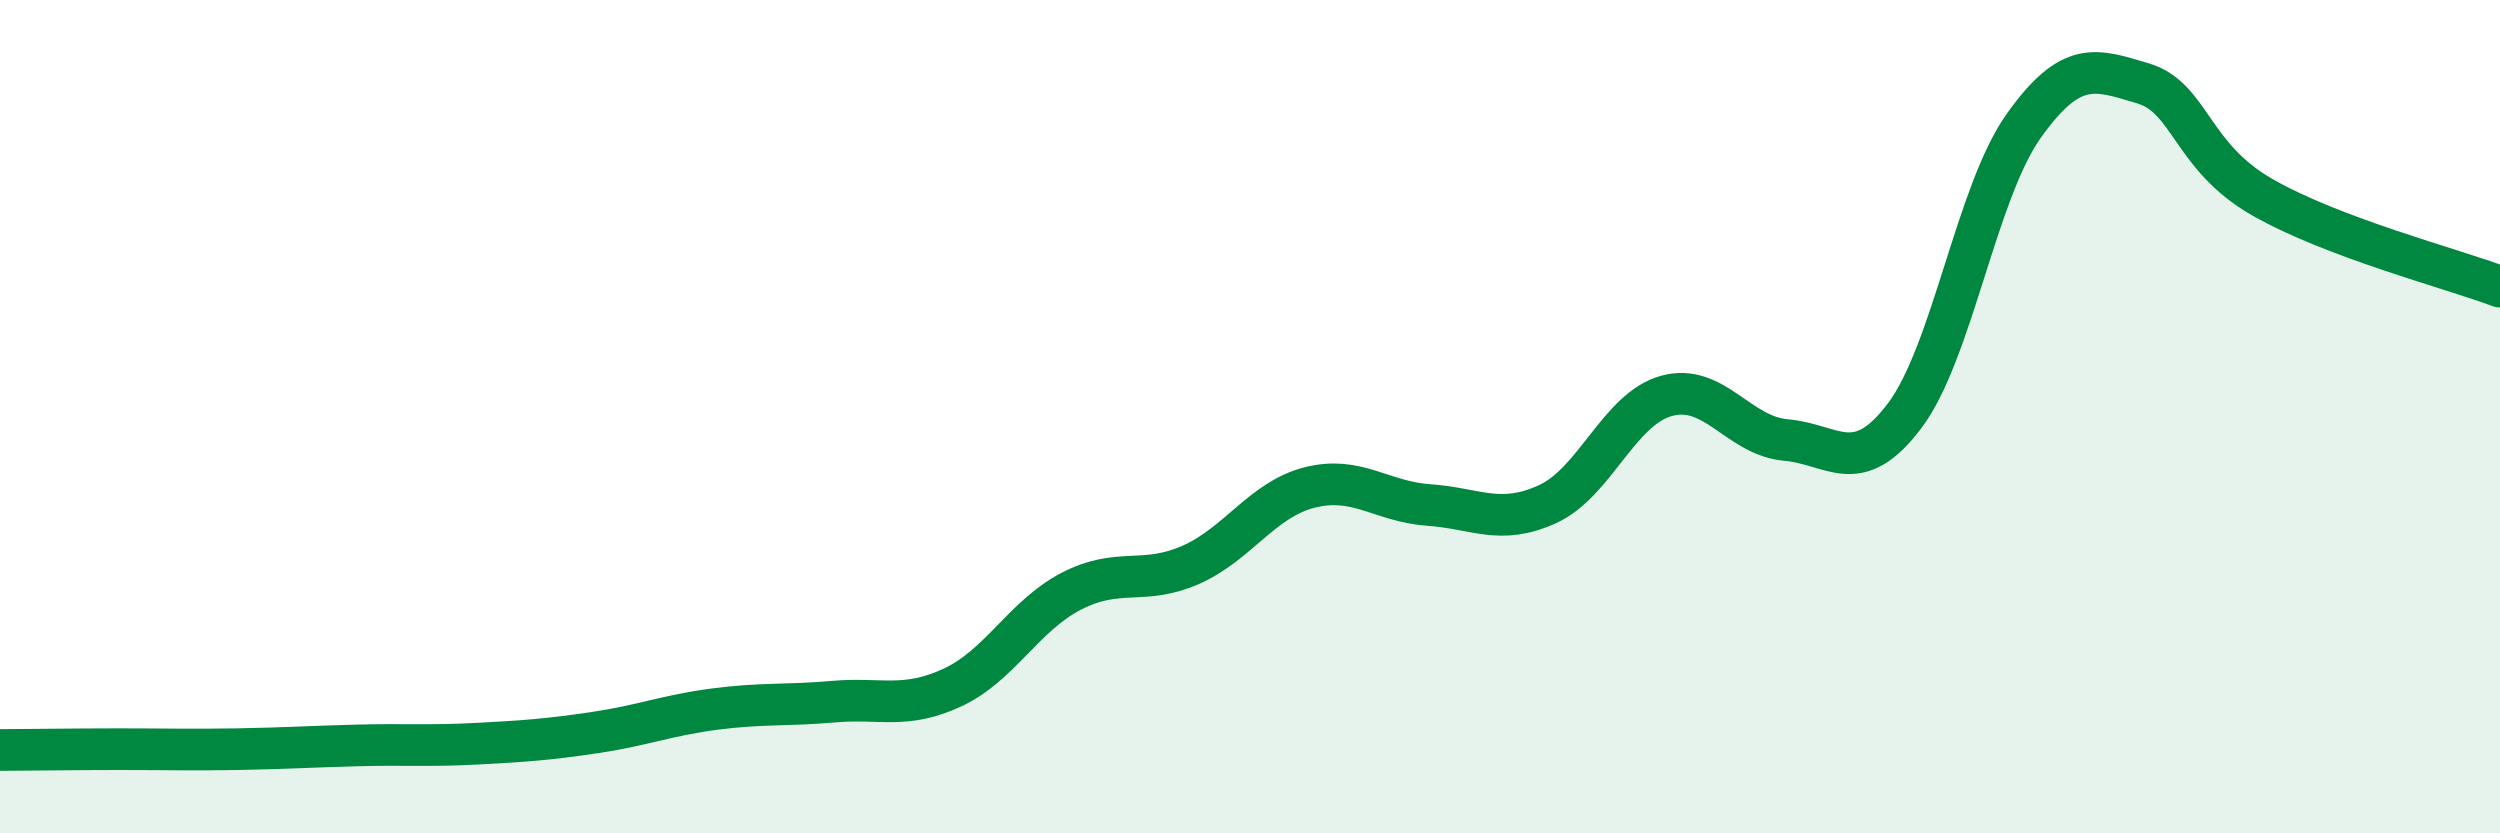
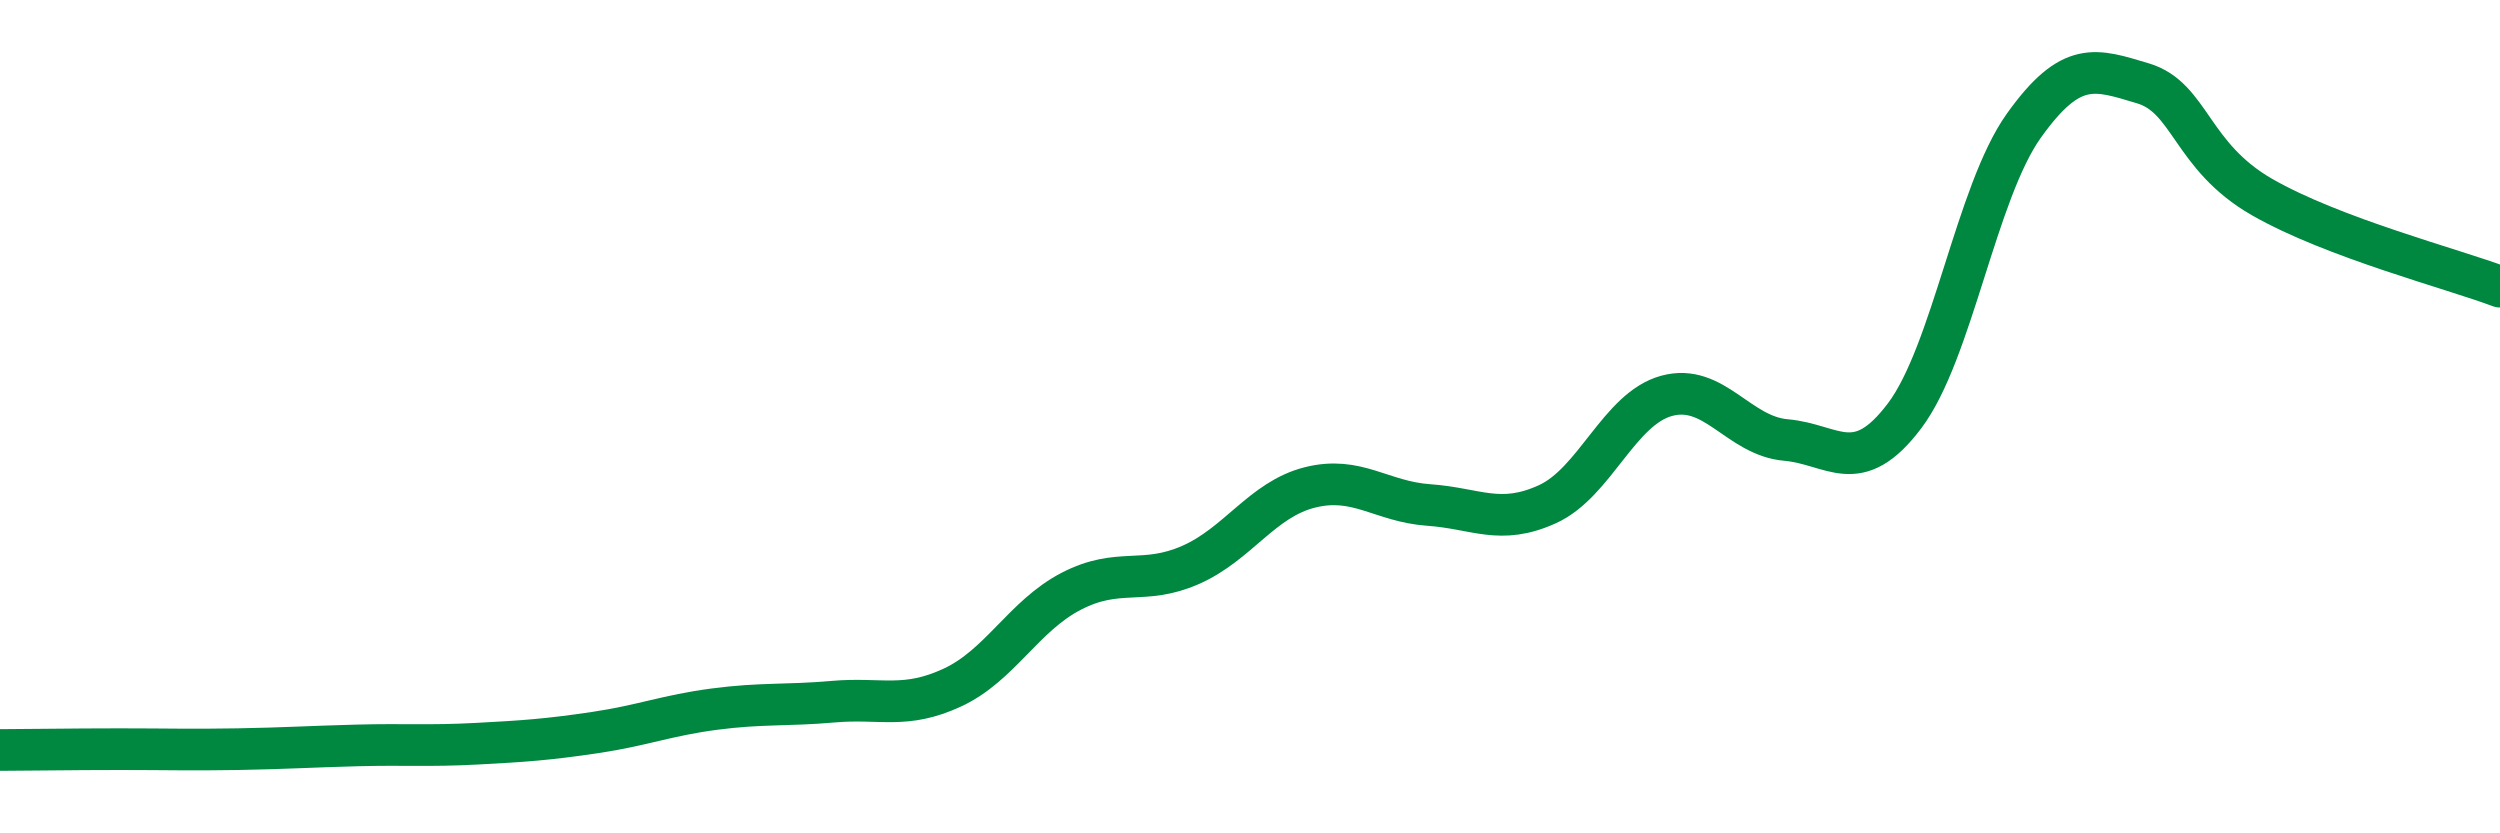
<svg xmlns="http://www.w3.org/2000/svg" width="60" height="20" viewBox="0 0 60 20">
-   <path d="M 0,18 C 0.57,18 1.72,17.98 2.86,17.98 C 4,17.98 4.57,18 5.71,17.98 C 6.85,17.96 7.43,17.92 8.57,17.89 C 9.71,17.86 10.29,17.91 11.43,17.85 C 12.57,17.79 13.15,17.75 14.29,17.58 C 15.43,17.41 16,17.17 17.14,17.02 C 18.28,16.87 18.86,16.94 20,16.84 C 21.14,16.74 21.72,17.03 22.86,16.5 C 24,15.97 24.57,14.78 25.71,14.19 C 26.85,13.6 27.43,14.06 28.57,13.56 C 29.71,13.06 30.29,11.99 31.43,11.7 C 32.57,11.41 33.15,12.04 34.29,12.12 C 35.43,12.2 36,12.62 37.14,12.1 C 38.28,11.58 38.86,9.81 40,9.5 C 41.14,9.19 41.72,10.46 42.86,10.56 C 44,10.66 44.57,11.49 45.71,9.98 C 46.85,8.47 47.43,4.62 48.57,3.02 C 49.71,1.42 50.29,1.66 51.43,2 C 52.57,2.34 52.58,3.75 54.29,4.73 C 56,5.71 58.86,6.45 60,6.88L60 20L0 20Z" fill="#008740" opacity="0.1" stroke-linecap="round" stroke-linejoin="round" />
  <path d="M 0,18 C 0.57,18 1.72,17.98 2.86,17.98 C 4,17.98 4.57,18 5.71,17.98 C 6.85,17.96 7.43,17.92 8.57,17.89 C 9.71,17.86 10.29,17.91 11.43,17.85 C 12.57,17.79 13.15,17.75 14.29,17.58 C 15.43,17.41 16,17.17 17.14,17.02 C 18.28,16.87 18.86,16.94 20,16.84 C 21.14,16.74 21.72,17.03 22.86,16.5 C 24,15.97 24.57,14.78 25.71,14.19 C 26.85,13.6 27.43,14.06 28.57,13.56 C 29.71,13.06 30.29,11.99 31.43,11.7 C 32.57,11.41 33.15,12.04 34.29,12.12 C 35.43,12.2 36,12.62 37.14,12.1 C 38.28,11.58 38.86,9.81 40,9.5 C 41.14,9.19 41.72,10.46 42.86,10.56 C 44,10.66 44.57,11.49 45.71,9.98 C 46.85,8.47 47.43,4.62 48.57,3.02 C 49.71,1.42 50.29,1.66 51.43,2 C 52.57,2.34 52.58,3.75 54.29,4.73 C 56,5.71 58.86,6.45 60,6.88" stroke="#008740" stroke-width="1" fill="none" stroke-linecap="round" stroke-linejoin="round" />
</svg>